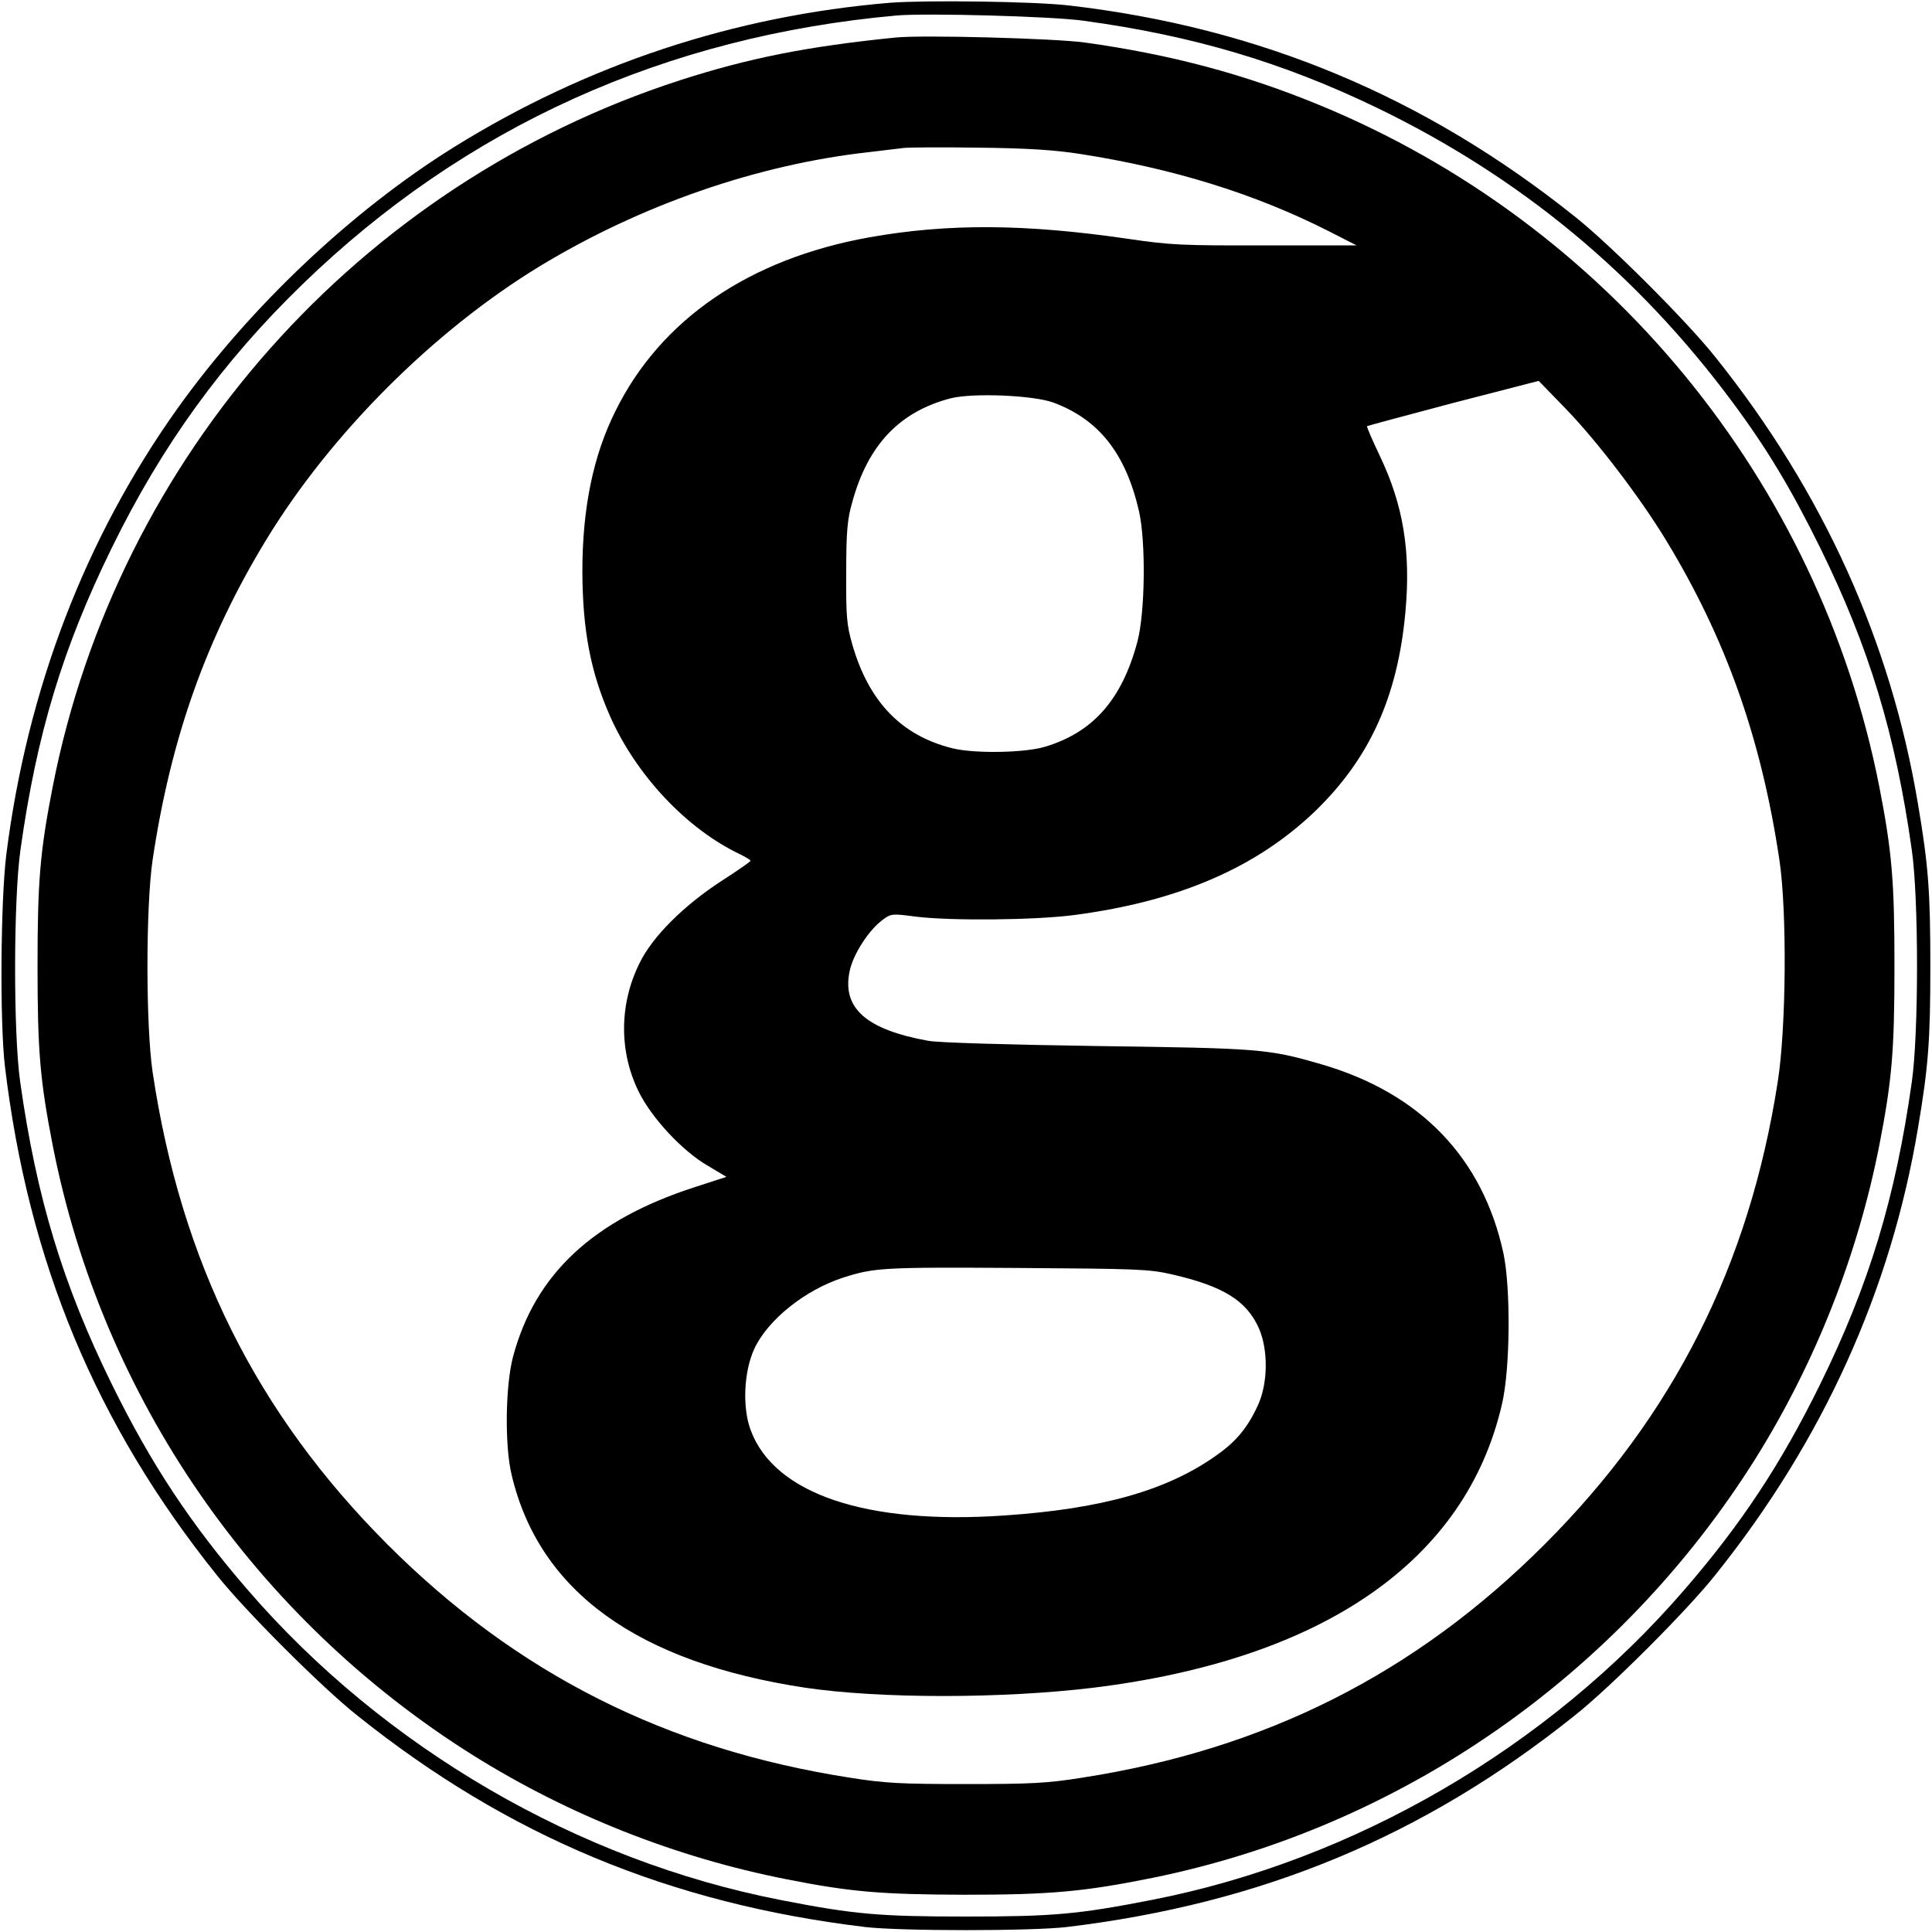
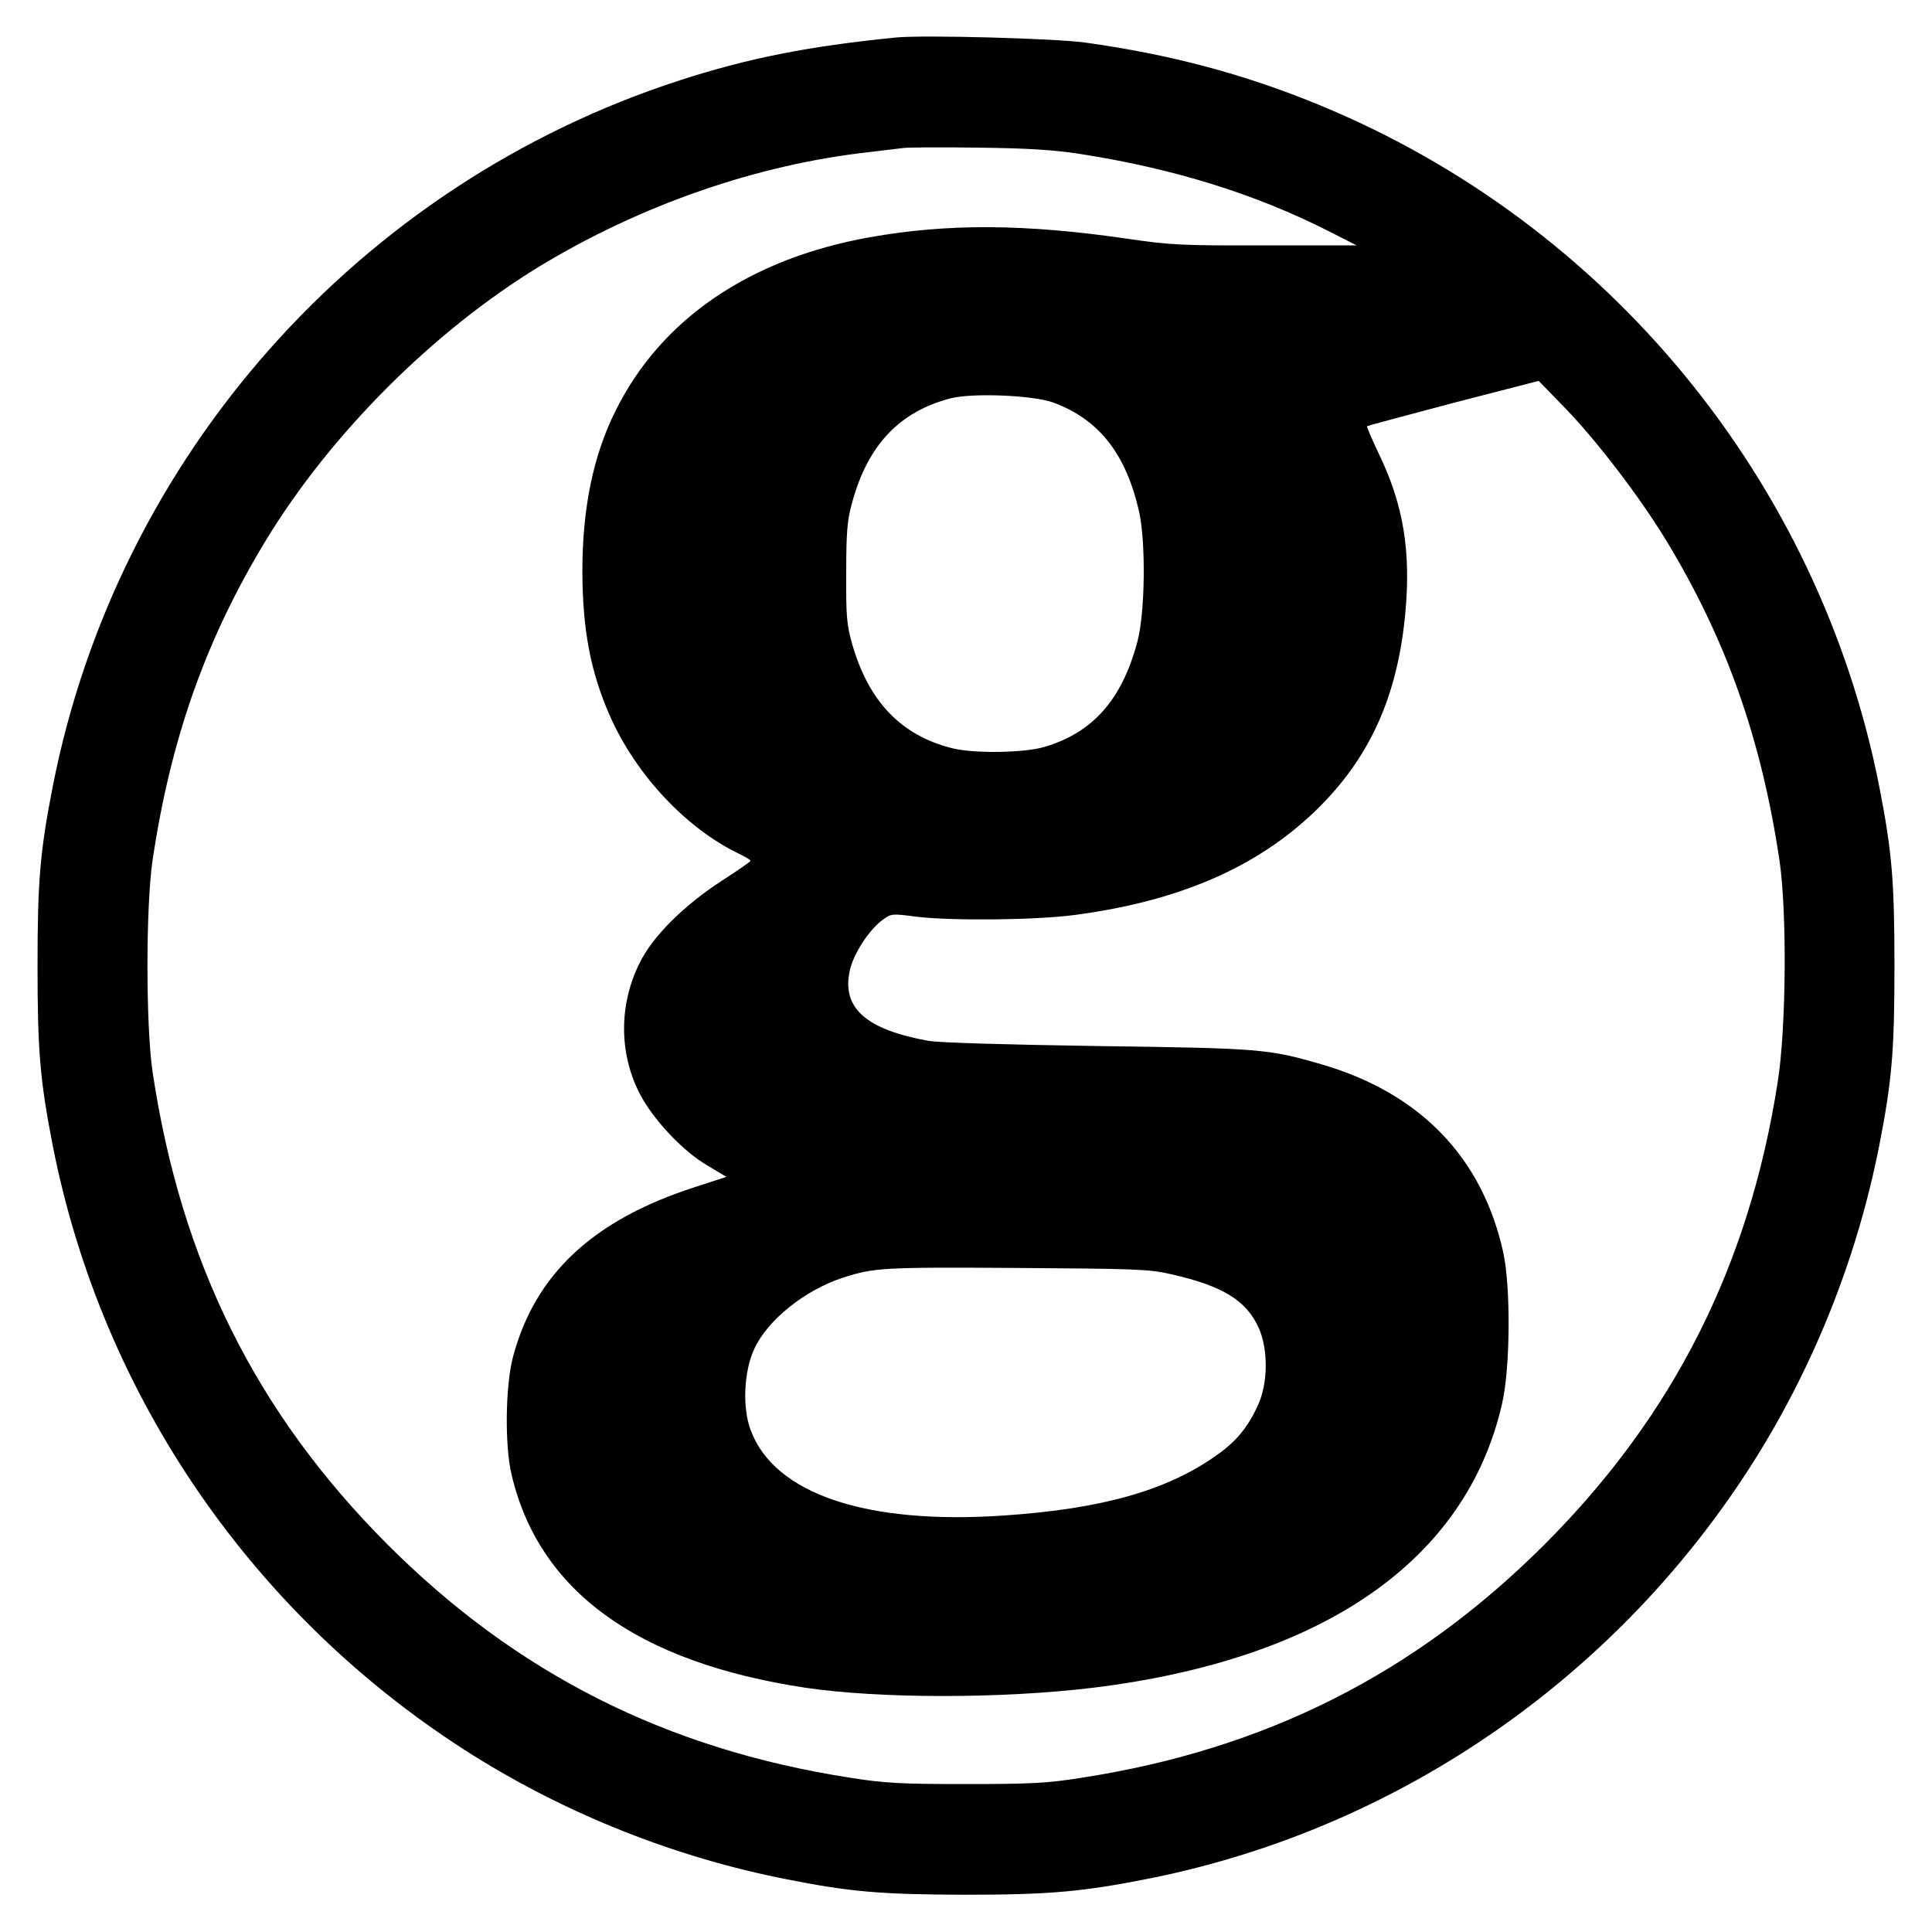
<svg xmlns="http://www.w3.org/2000/svg" version="1.0" width="700pt" height="700pt" viewBox="0 0 700 700" preserveAspectRatio="xMidYMid meet">
  <g transform="translate(0,700) scale(0.1,-0.1)" fill="#000000" stroke="none">
-     <path d="M3225 6990 c-565 -47 -1099 -224 -1580 -523 -370 -230 -739 -579 -1002 -947 -334 -469 -544 -1016 -620 -1615 -21 -168 -24 -613 -5 -770 85 -708 329 -1294 766 -1840 102 -129 382 -409 511 -511 546 -437 1132 -681 1840 -766 129 -15 601 -15 730 0 708 85 1294 329 1840 766 129 102 409 382 511 511 389 486 635 1030 733 1617 38 223 45 320 45 588 0 268 -7 365 -45 588 -98 587 -344 1131 -733 1617 -102 129 -382 409 -511 511 -543 434 -1141 684 -1830 764 -126 15 -518 20 -650 10z m700 -65 c397 -54 723 -151 1065 -316 518 -251 942 -601 1287 -1066 125 -168 213 -315 318 -528 177 -360 273 -676 332 -1096 25 -176 25 -662 0 -838 -59 -420 -155 -736 -332 -1096 -142 -289 -286 -507 -493 -746 -494 -572 -1196 -980 -1930 -1123 -266 -52 -357 -60 -672 -60 -315 0 -406 8 -672 60 -734 143 -1436 551 -1930 1123 -207 239 -351 457 -493 746 -177 360 -273 676 -332 1096 -25 177 -24 662 1 839 59 422 154 734 331 1095 182 372 402 675 691 955 589 571 1316 899 2154 974 109 9 560 -3 675 -19z" />
    <path d="M3245 6864 c-320 -32 -534 -75 -782 -155 -1163 -377 -2037 -1361 -2272 -2559 -46 -236 -55 -342 -55 -650 0 -308 9 -414 55 -650 179 -913 732 -1714 1525 -2211 346 -216 733 -369 1134 -448 233 -46 342 -55 645 -56 311 0 432 11 680 61 900 183 1693 734 2186 1520 216 346 369 733 448 1134 46 236 55 342 55 650 0 308 -9 414 -55 650 -218 1108 -984 2040 -2030 2470 -272 112 -539 183 -849 226 -110 15 -589 28 -685 18z m670 -422 c339 -53 634 -145 900 -280 l100 -51 -330 0 c-301 -1 -345 1 -500 24 -371 54 -650 56 -936 5 -434 -78 -755 -297 -919 -629 -81 -162 -120 -353 -120 -582 1 -211 29 -361 99 -521 95 -216 279 -412 474 -504 20 -10 37 -20 36 -23 0 -3 -46 -35 -102 -71 -139 -90 -253 -203 -300 -300 -74 -149 -74 -321 -3 -465 47 -96 159 -216 251 -269 l67 -40 -114 -37 c-369 -119 -579 -315 -659 -614 -28 -104 -31 -324 -5 -430 100 -421 456 -678 1064 -770 271 -40 711 -40 1043 0 835 103 1351 461 1481 1028 30 127 32 421 5 547 -75 345 -301 580 -660 684 -192 56 -223 58 -812 66 -326 5 -575 12 -612 19 -227 41 -314 120 -284 255 13 60 70 148 120 184 30 22 34 22 118 11 127 -16 436 -13 578 6 376 50 656 171 869 375 198 191 300 415 328 722 20 219 -7 387 -93 567 -27 57 -48 105 -46 107 1 1 142 39 312 84 l310 80 98 -101 c115 -119 268 -320 362 -474 218 -358 346 -719 412 -1160 28 -186 25 -610 -6 -805 -103 -664 -377 -1208 -845 -1676 -468 -468 -1011 -742 -1676 -845 -125 -20 -184 -23 -420 -23 -236 0 -295 3 -420 23 -665 103 -1208 377 -1676 845 -476 477 -748 1024 -851 1711 -25 170 -25 600 0 770 66 441 194 802 412 1160 234 384 606 756 990 990 366 222 788 369 1195 414 52 6 109 13 125 15 17 2 138 3 270 1 177 -2 274 -8 370 -23z m-100 -900 c166 -61 264 -185 312 -395 25 -112 22 -367 -6 -472 -56 -210 -161 -329 -336 -381 -74 -22 -255 -25 -335 -5 -184 46 -302 168 -362 376 -20 71 -23 100 -22 260 0 150 4 193 22 256 57 208 172 328 357 376 81 20 296 11 370 -15z m430 -3159 c187 -43 271 -95 316 -195 35 -80 33 -202 -4 -281 -37 -80 -78 -130 -151 -181 -178 -126 -412 -193 -769 -217 -498 -34 -831 78 -917 309 -31 82 -25 213 13 295 48 104 183 213 322 258 113 36 143 38 625 35 437 -3 482 -4 565 -23z" />
  </g>
</svg>